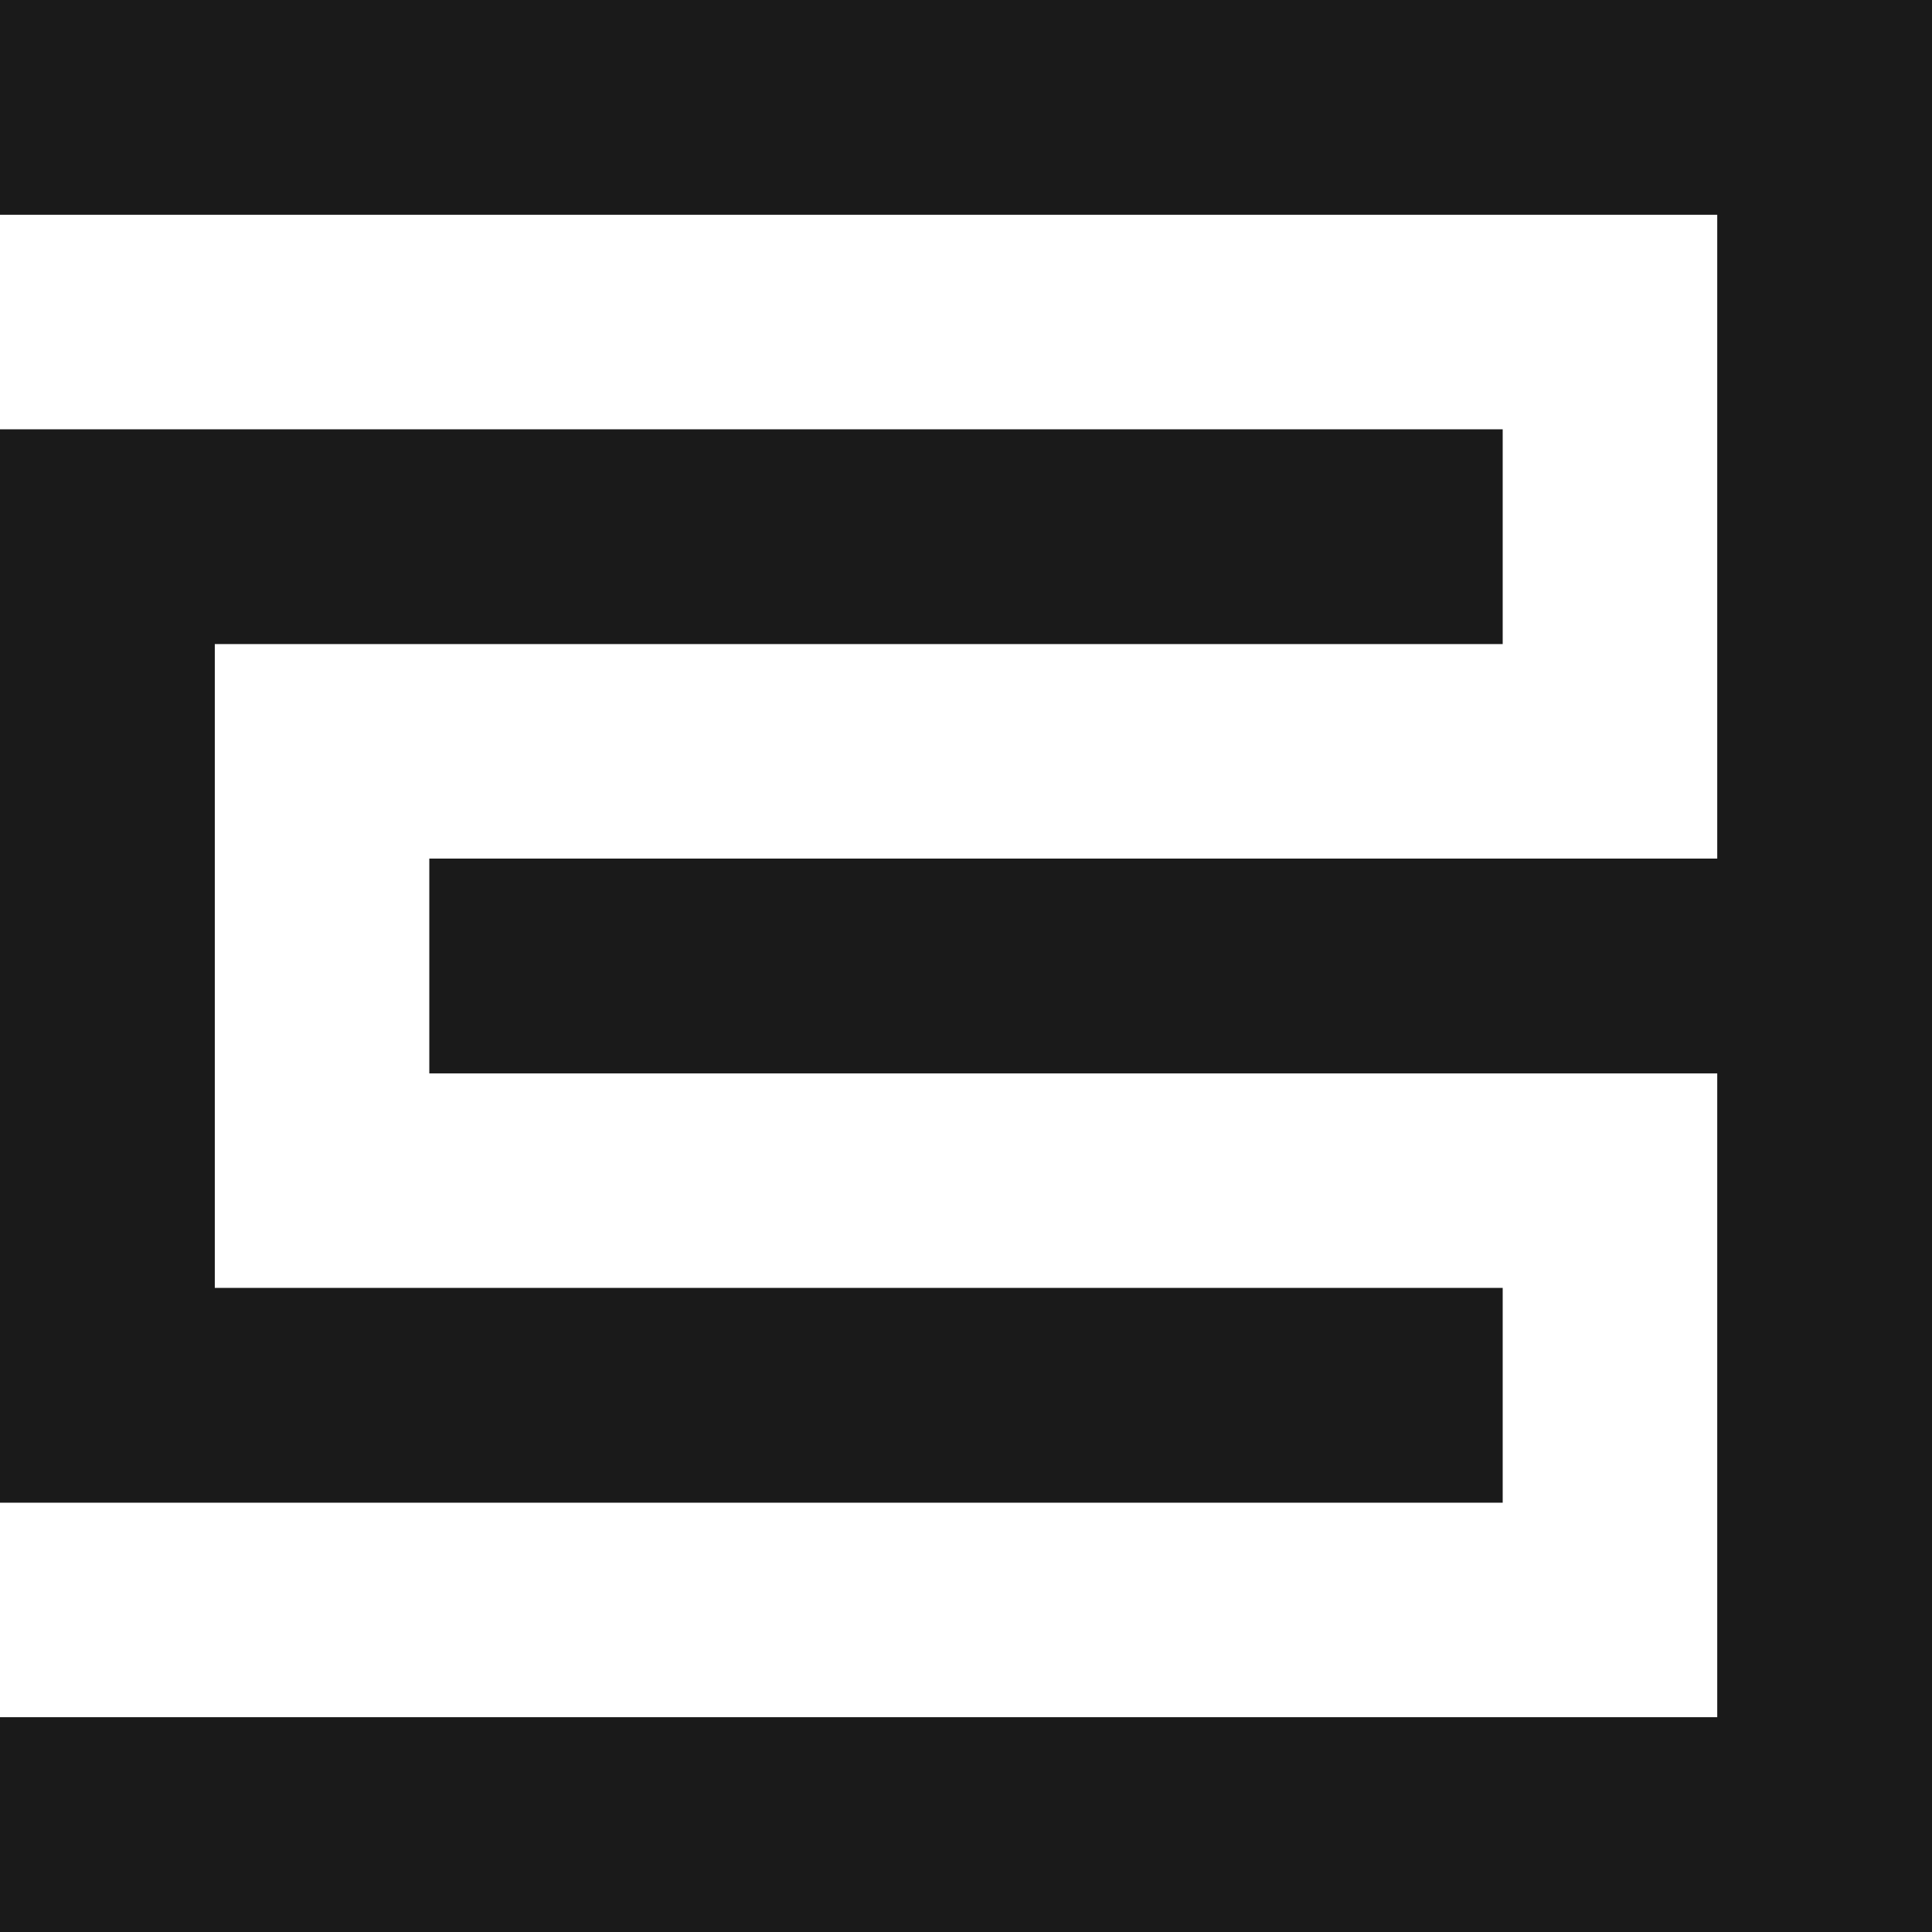
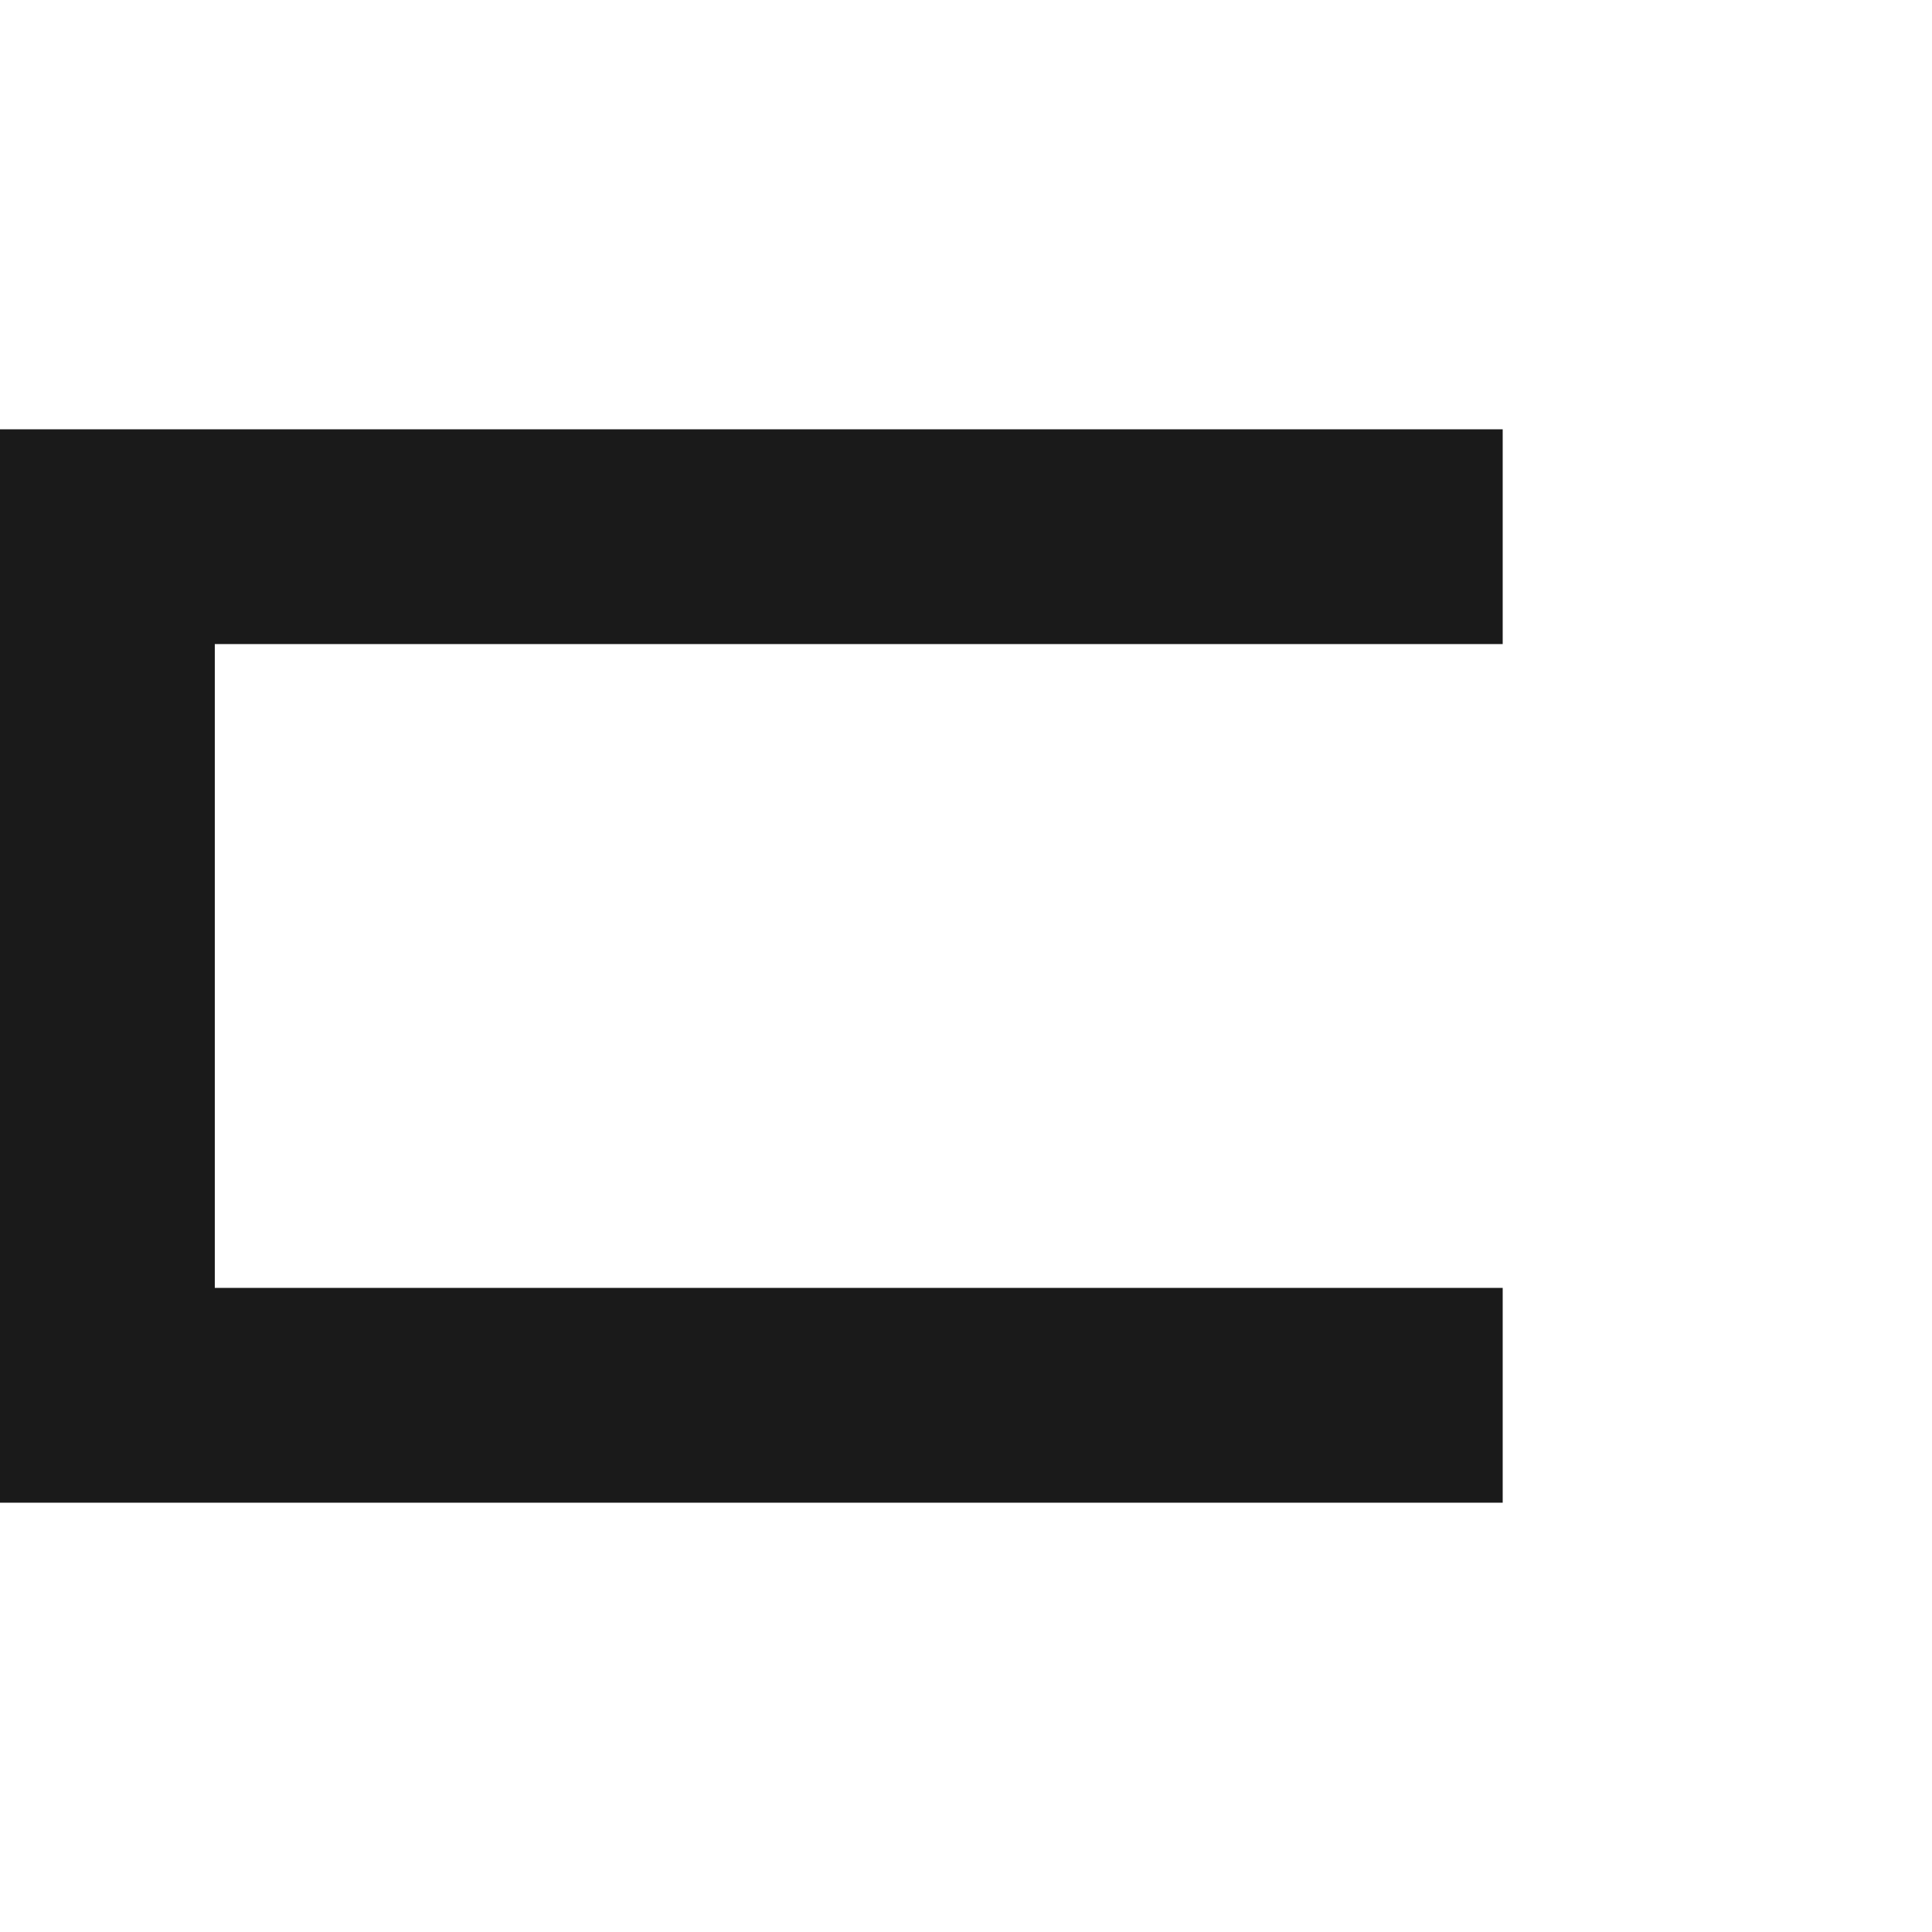
<svg xmlns="http://www.w3.org/2000/svg" id="Layer_2" data-name="Layer 2" viewBox="0 0 533.28 533.28">
  <defs>
    <style>
      .cls-1 {
        fill: #1a1a1a;
        stroke-width: 0px;
      }
    </style>
  </defs>
  <g id="Layer_2-2" data-name="Layer 2">
    <g id="Layer_1-2" data-name="Layer 1-2">
      <g id="Layer_2-2" data-name="Layer 2-2">
        <g id="Layer_1-2-2" data-name="Layer 1-2">
-           <polygon class="cls-1" points="0 0 0 59.28 474 59.28 474 236.99 118.5 236.99 118.5 296.28 474 296.28 474 473.99 0 473.99 0 533.28 533.28 533.28 533.28 0 0 0" />
          <polygon class="cls-1" points="414.78 355.49 59.29 355.49 59.29 177.78 414.78 177.78 414.78 118.5 0 118.5 0 414.78 414.78 414.78 414.78 355.49" />
        </g>
      </g>
    </g>
  </g>
</svg>